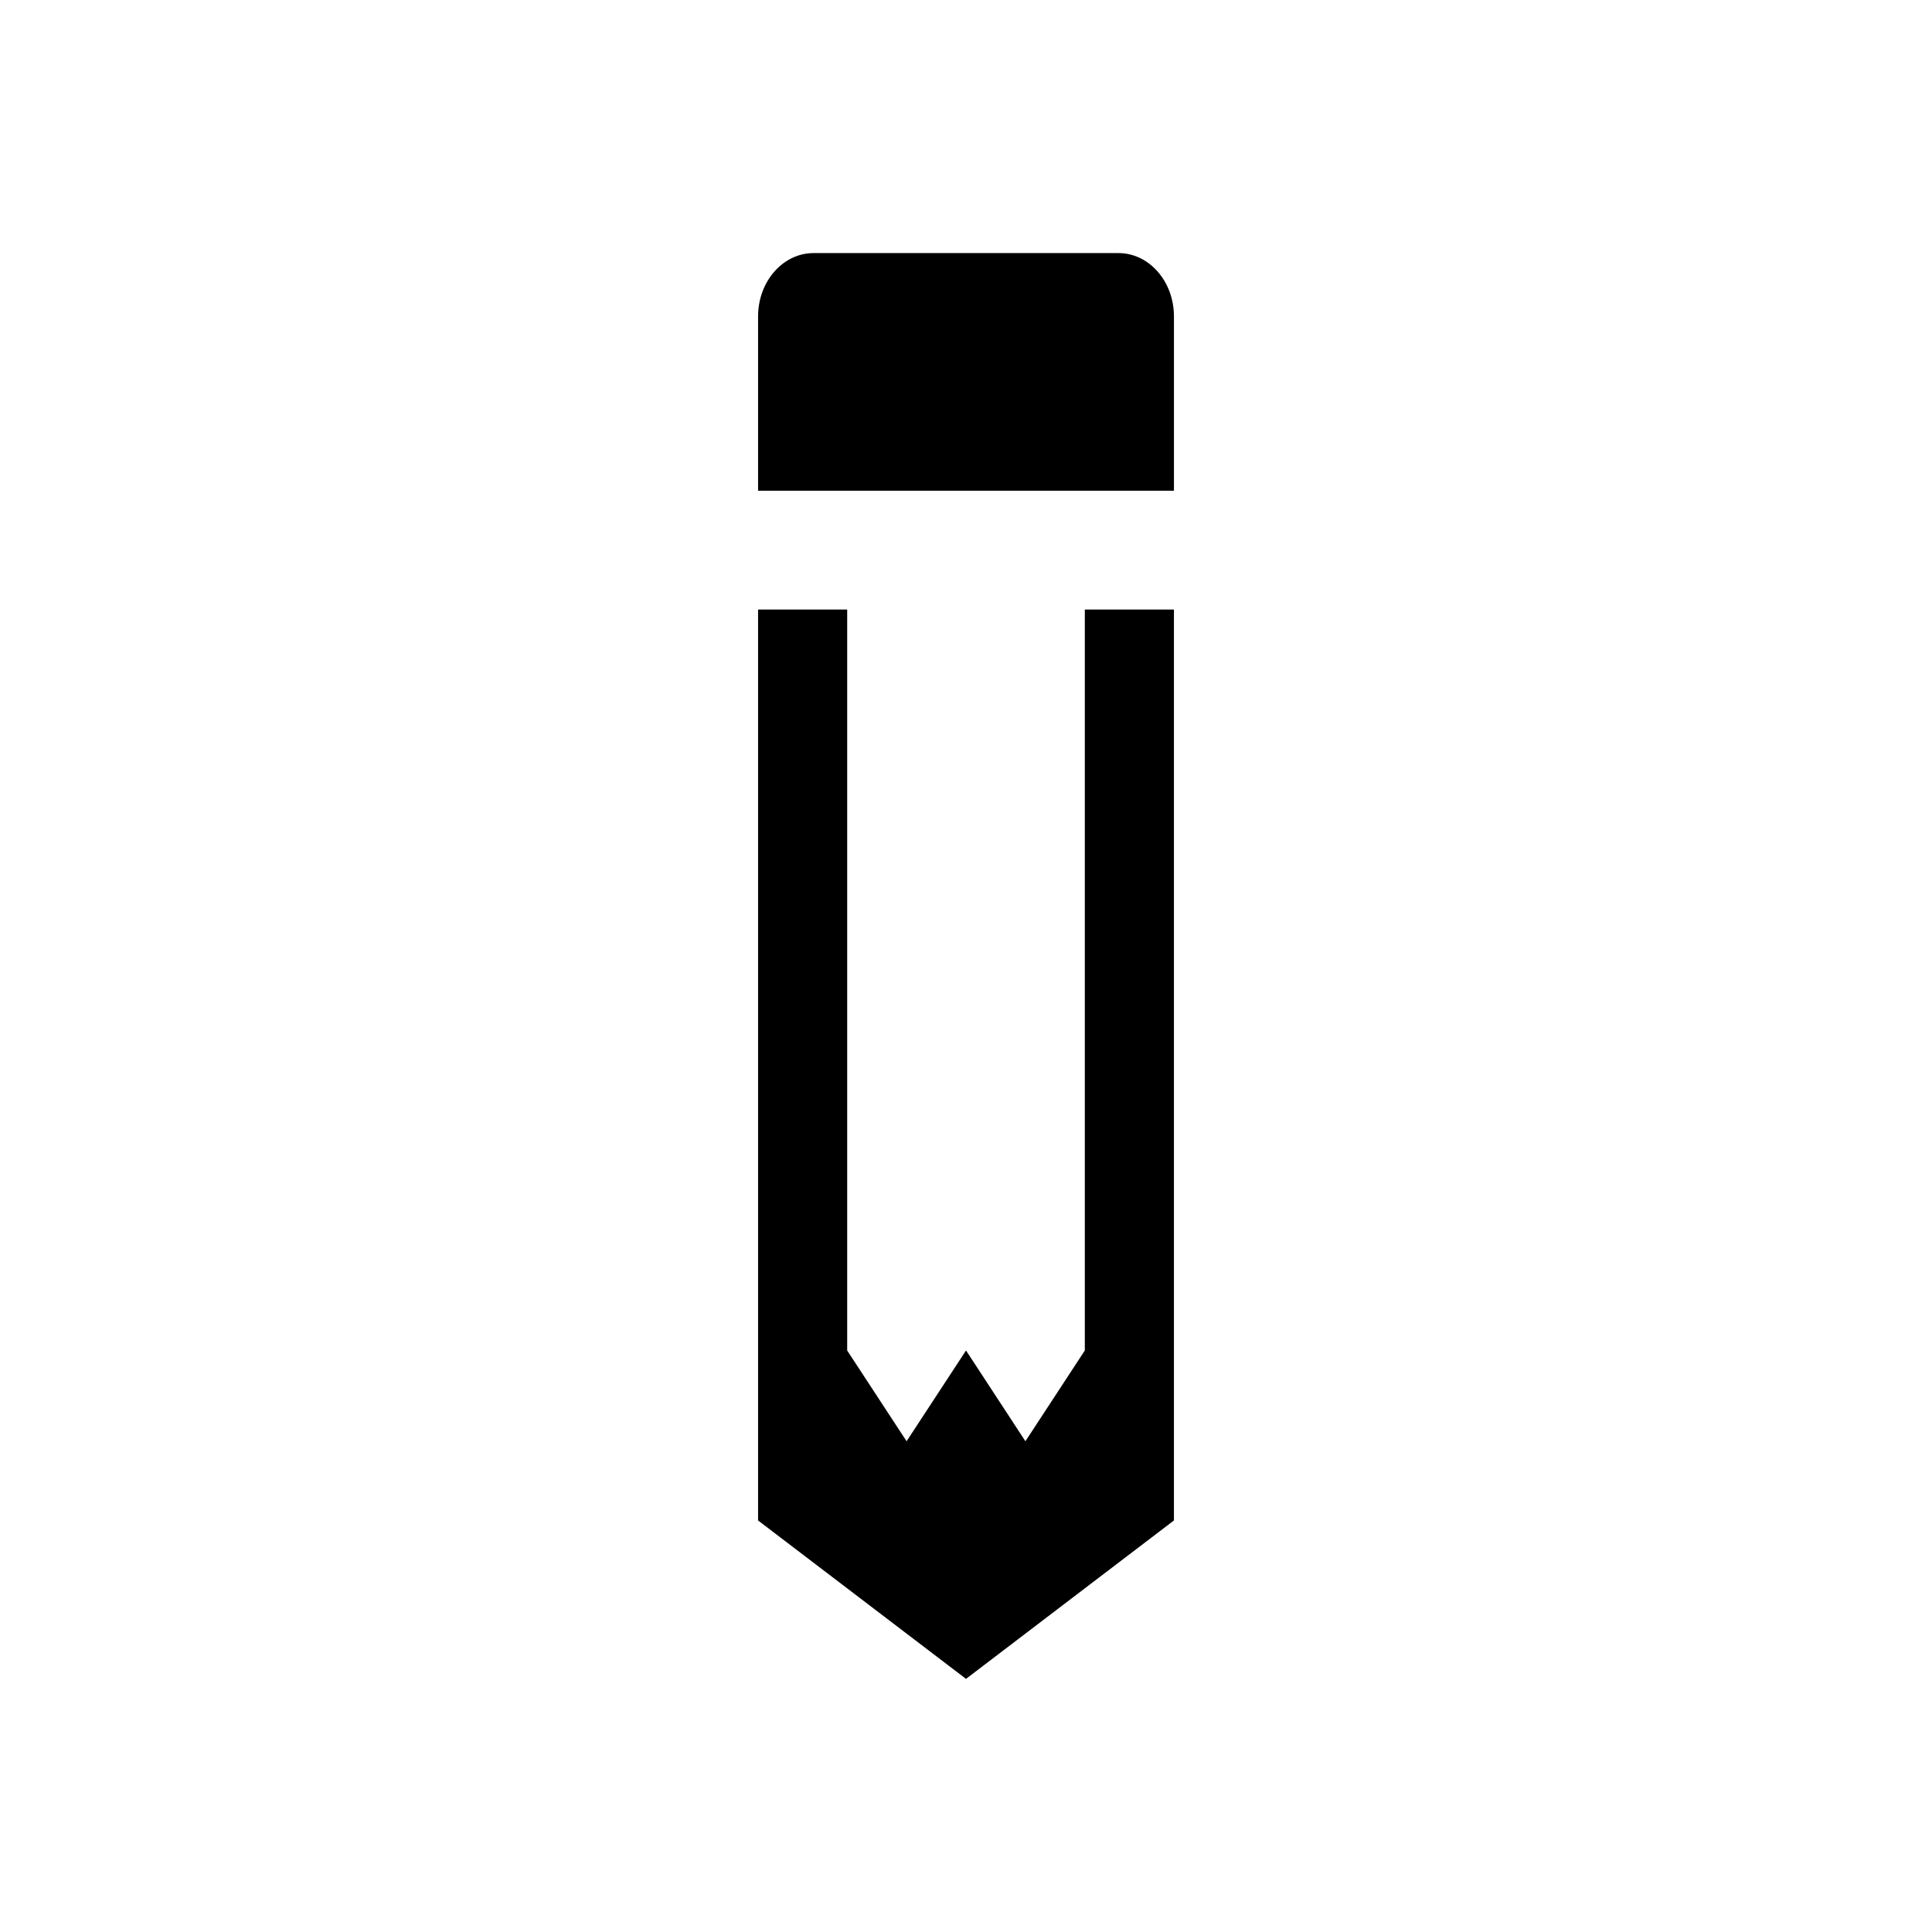
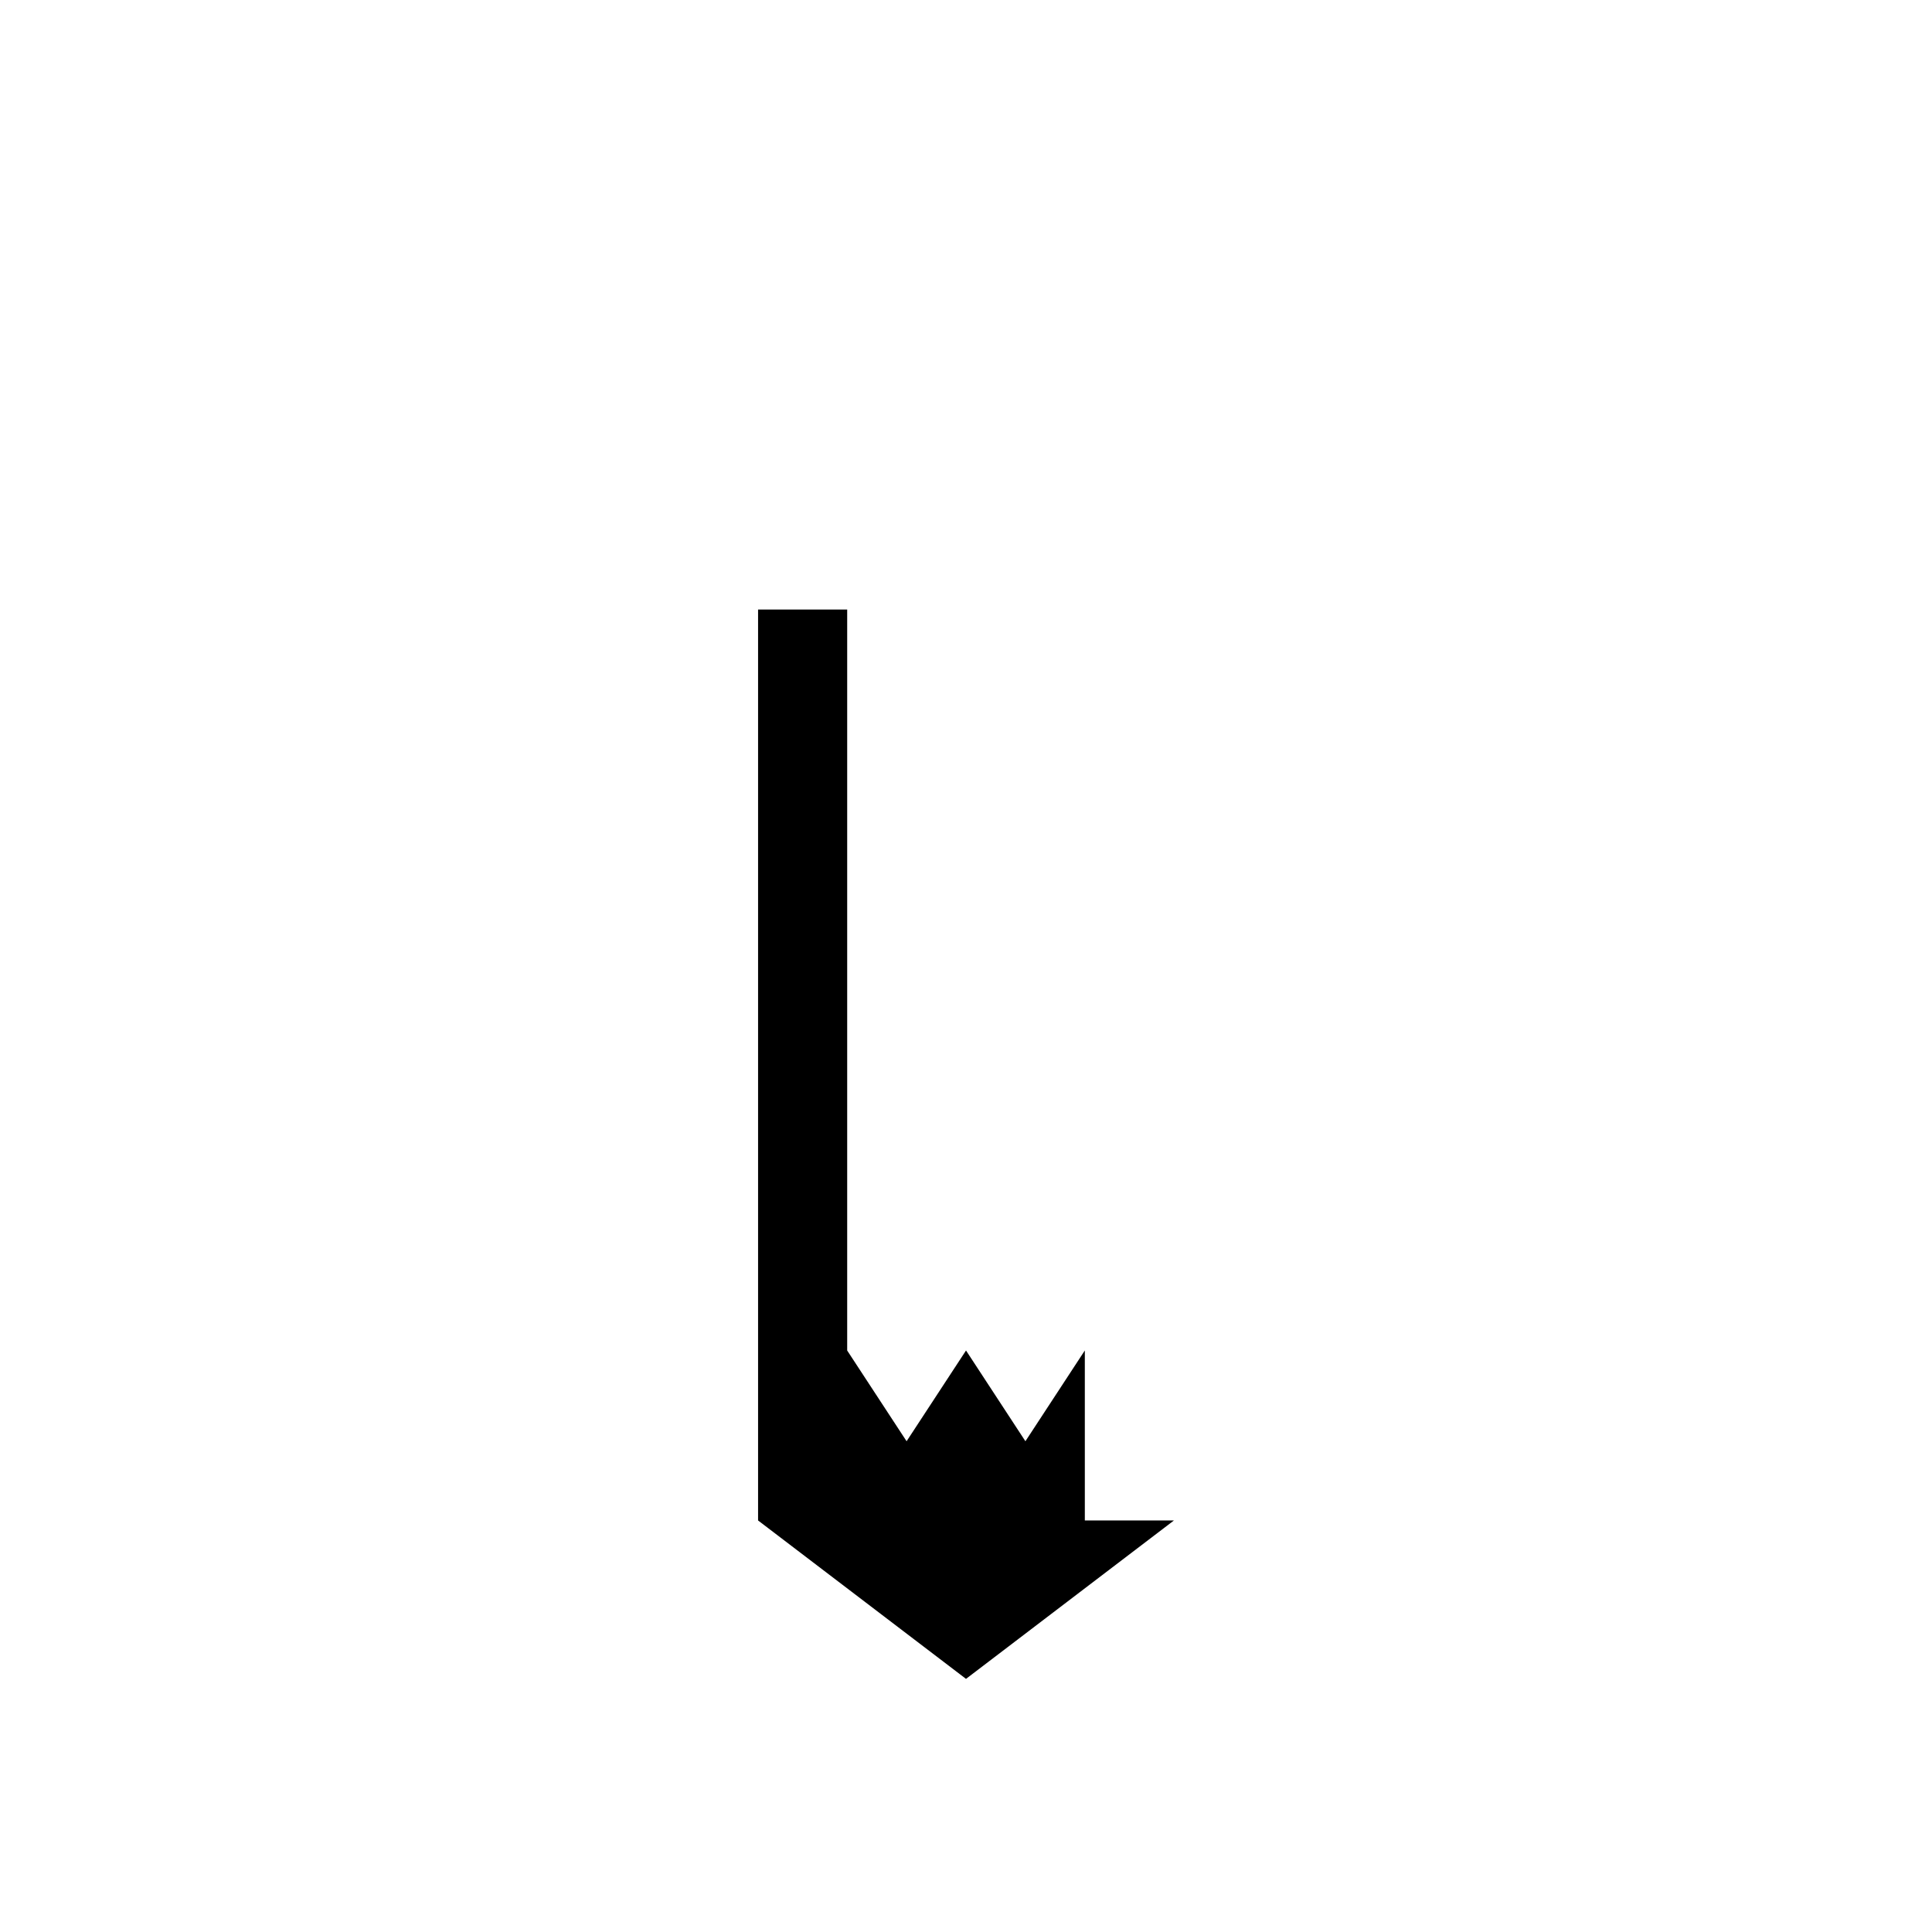
<svg xmlns="http://www.w3.org/2000/svg" fill="#000000" width="800px" height="800px" version="1.1" viewBox="144 144 512 512">
  <g>
-     <path d="m431.49 501.89-15.746 24.055-15.742-24.055v0.008l-15.746 24.047-15.742-24.047v-196.37h-23.617v241.41l55.105 41.98 55.102-41.98v-241.41h-23.613z" />
-     <path d="m440.41 211.07h-80.816c-8.113 0-14.695 7.516-14.695 16.789v46.188h110.21v-46.188c0-9.273-6.578-16.789-14.695-16.789z" />
+     <path d="m431.49 501.89-15.746 24.055-15.742-24.055v0.008l-15.746 24.047-15.742-24.047v-196.37h-23.617v241.41l55.105 41.98 55.102-41.98h-23.613z" />
  </g>
</svg>